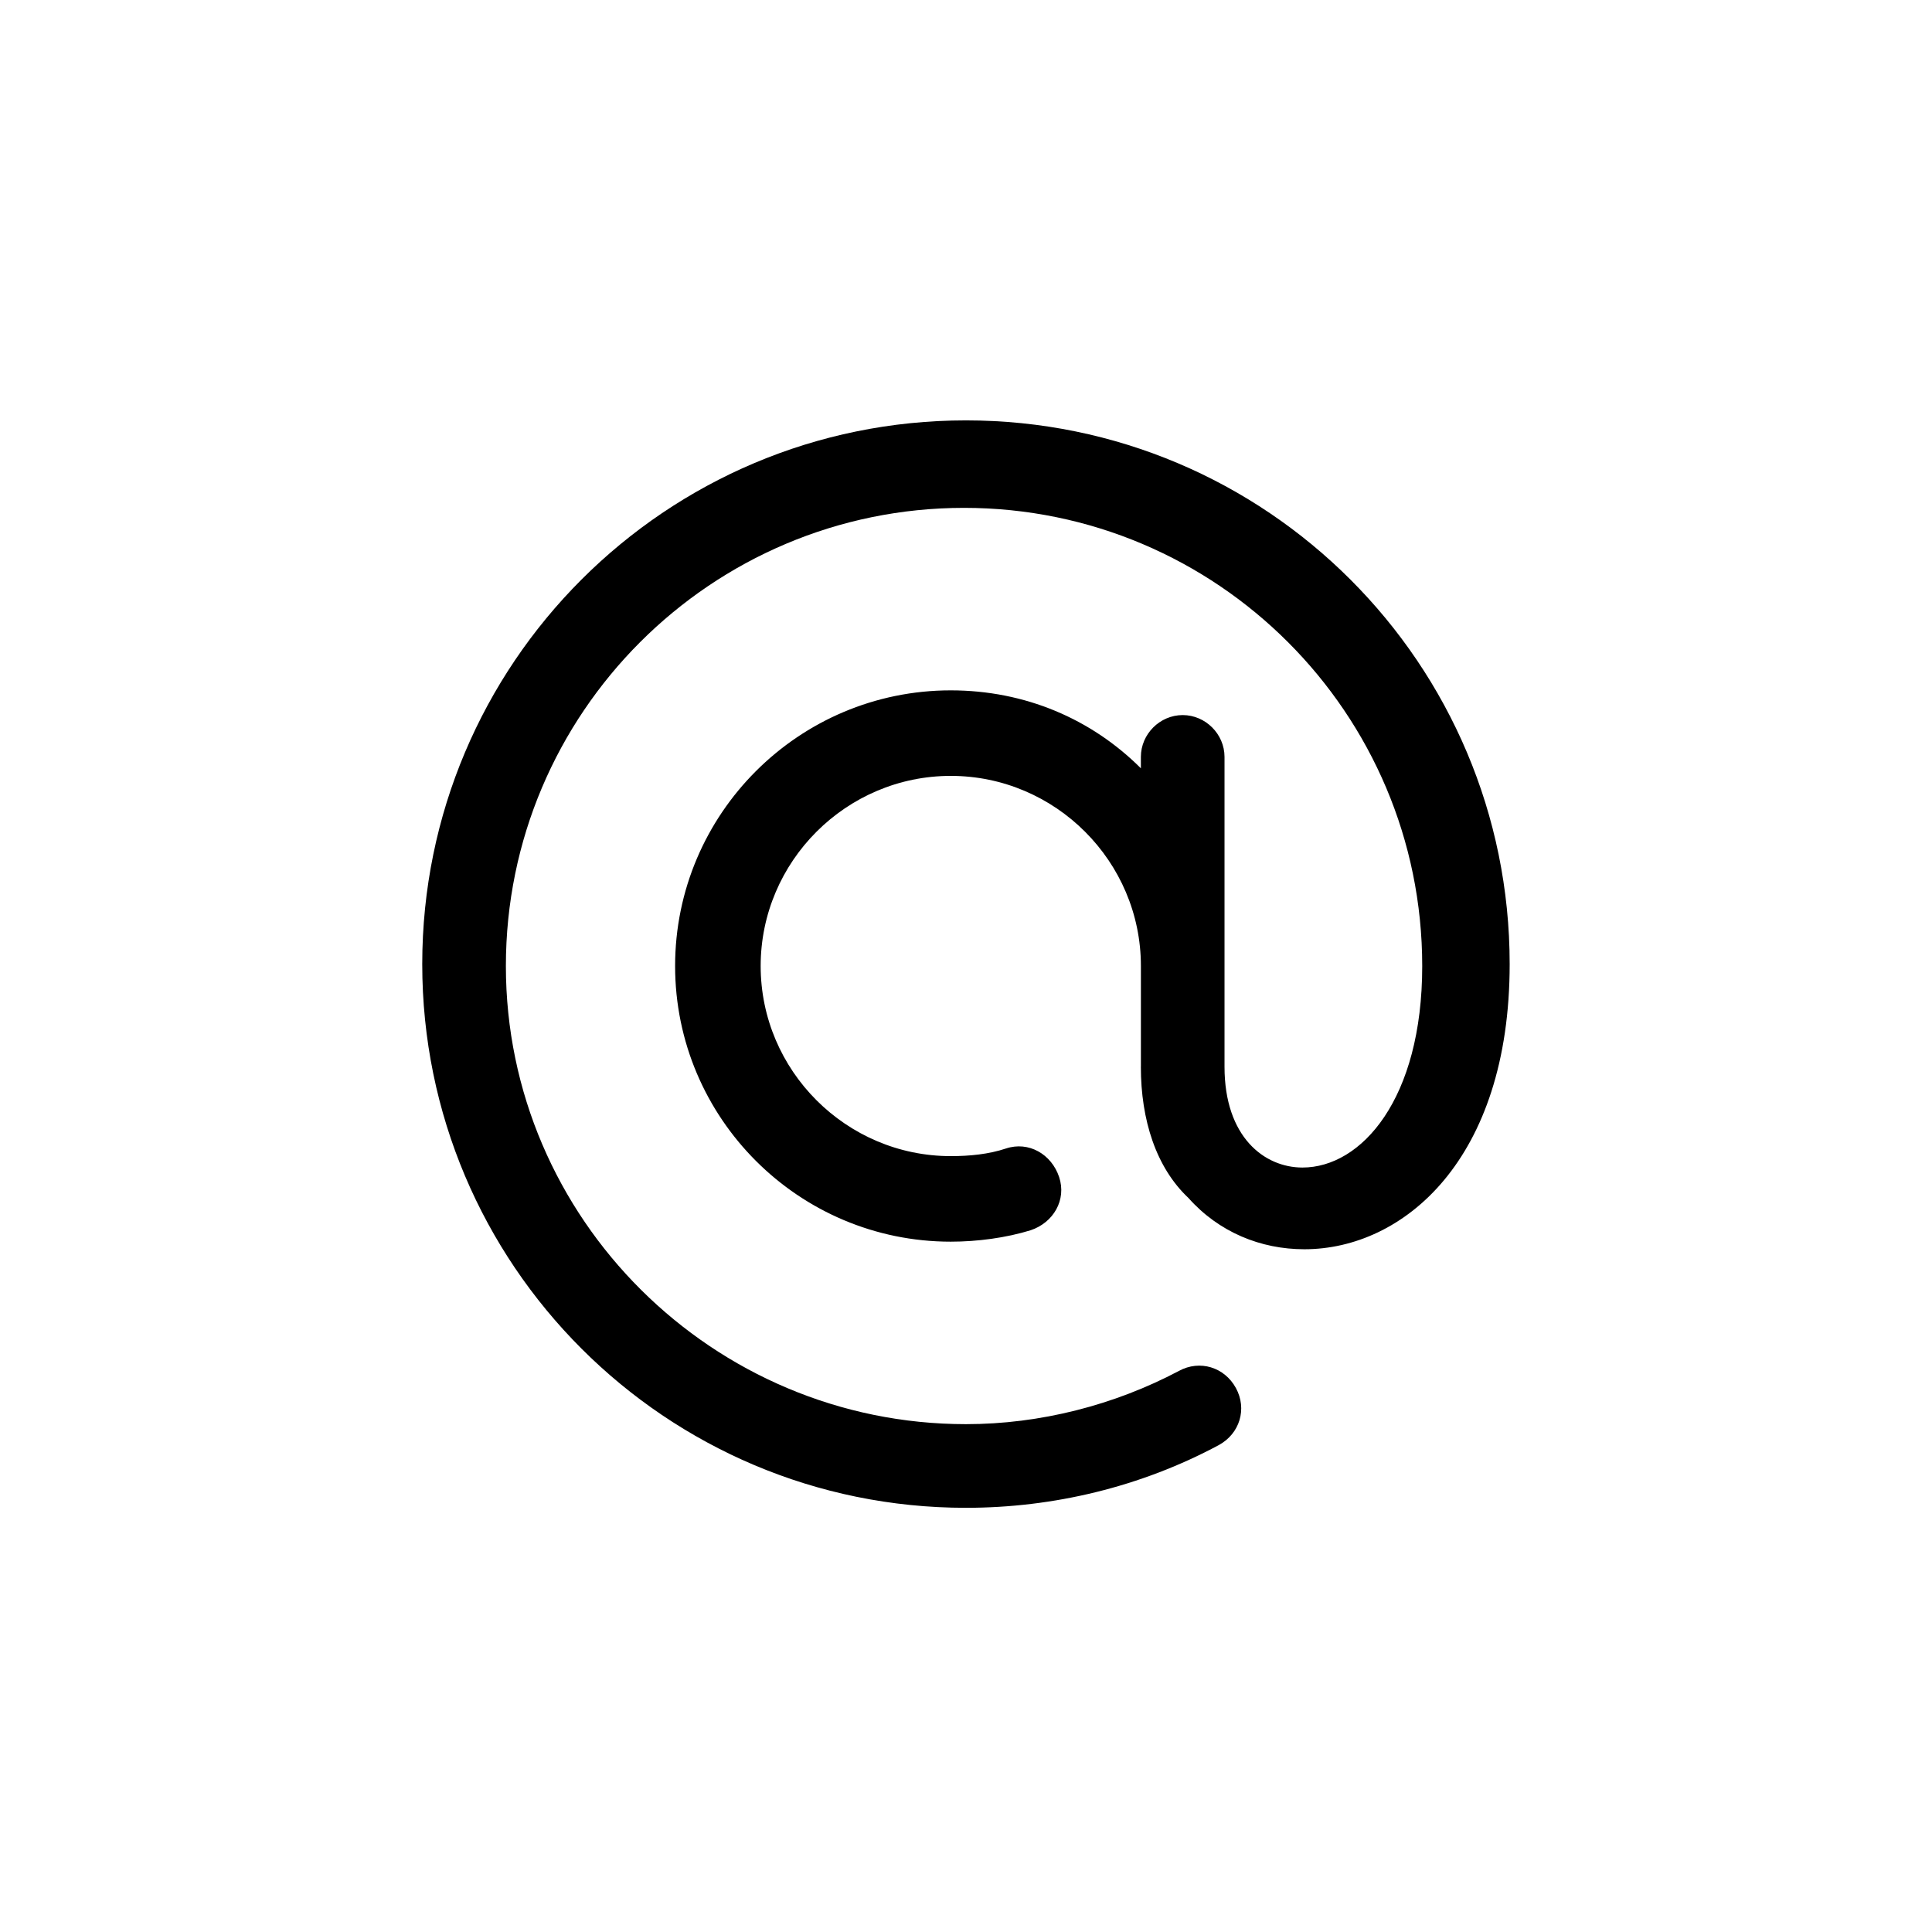
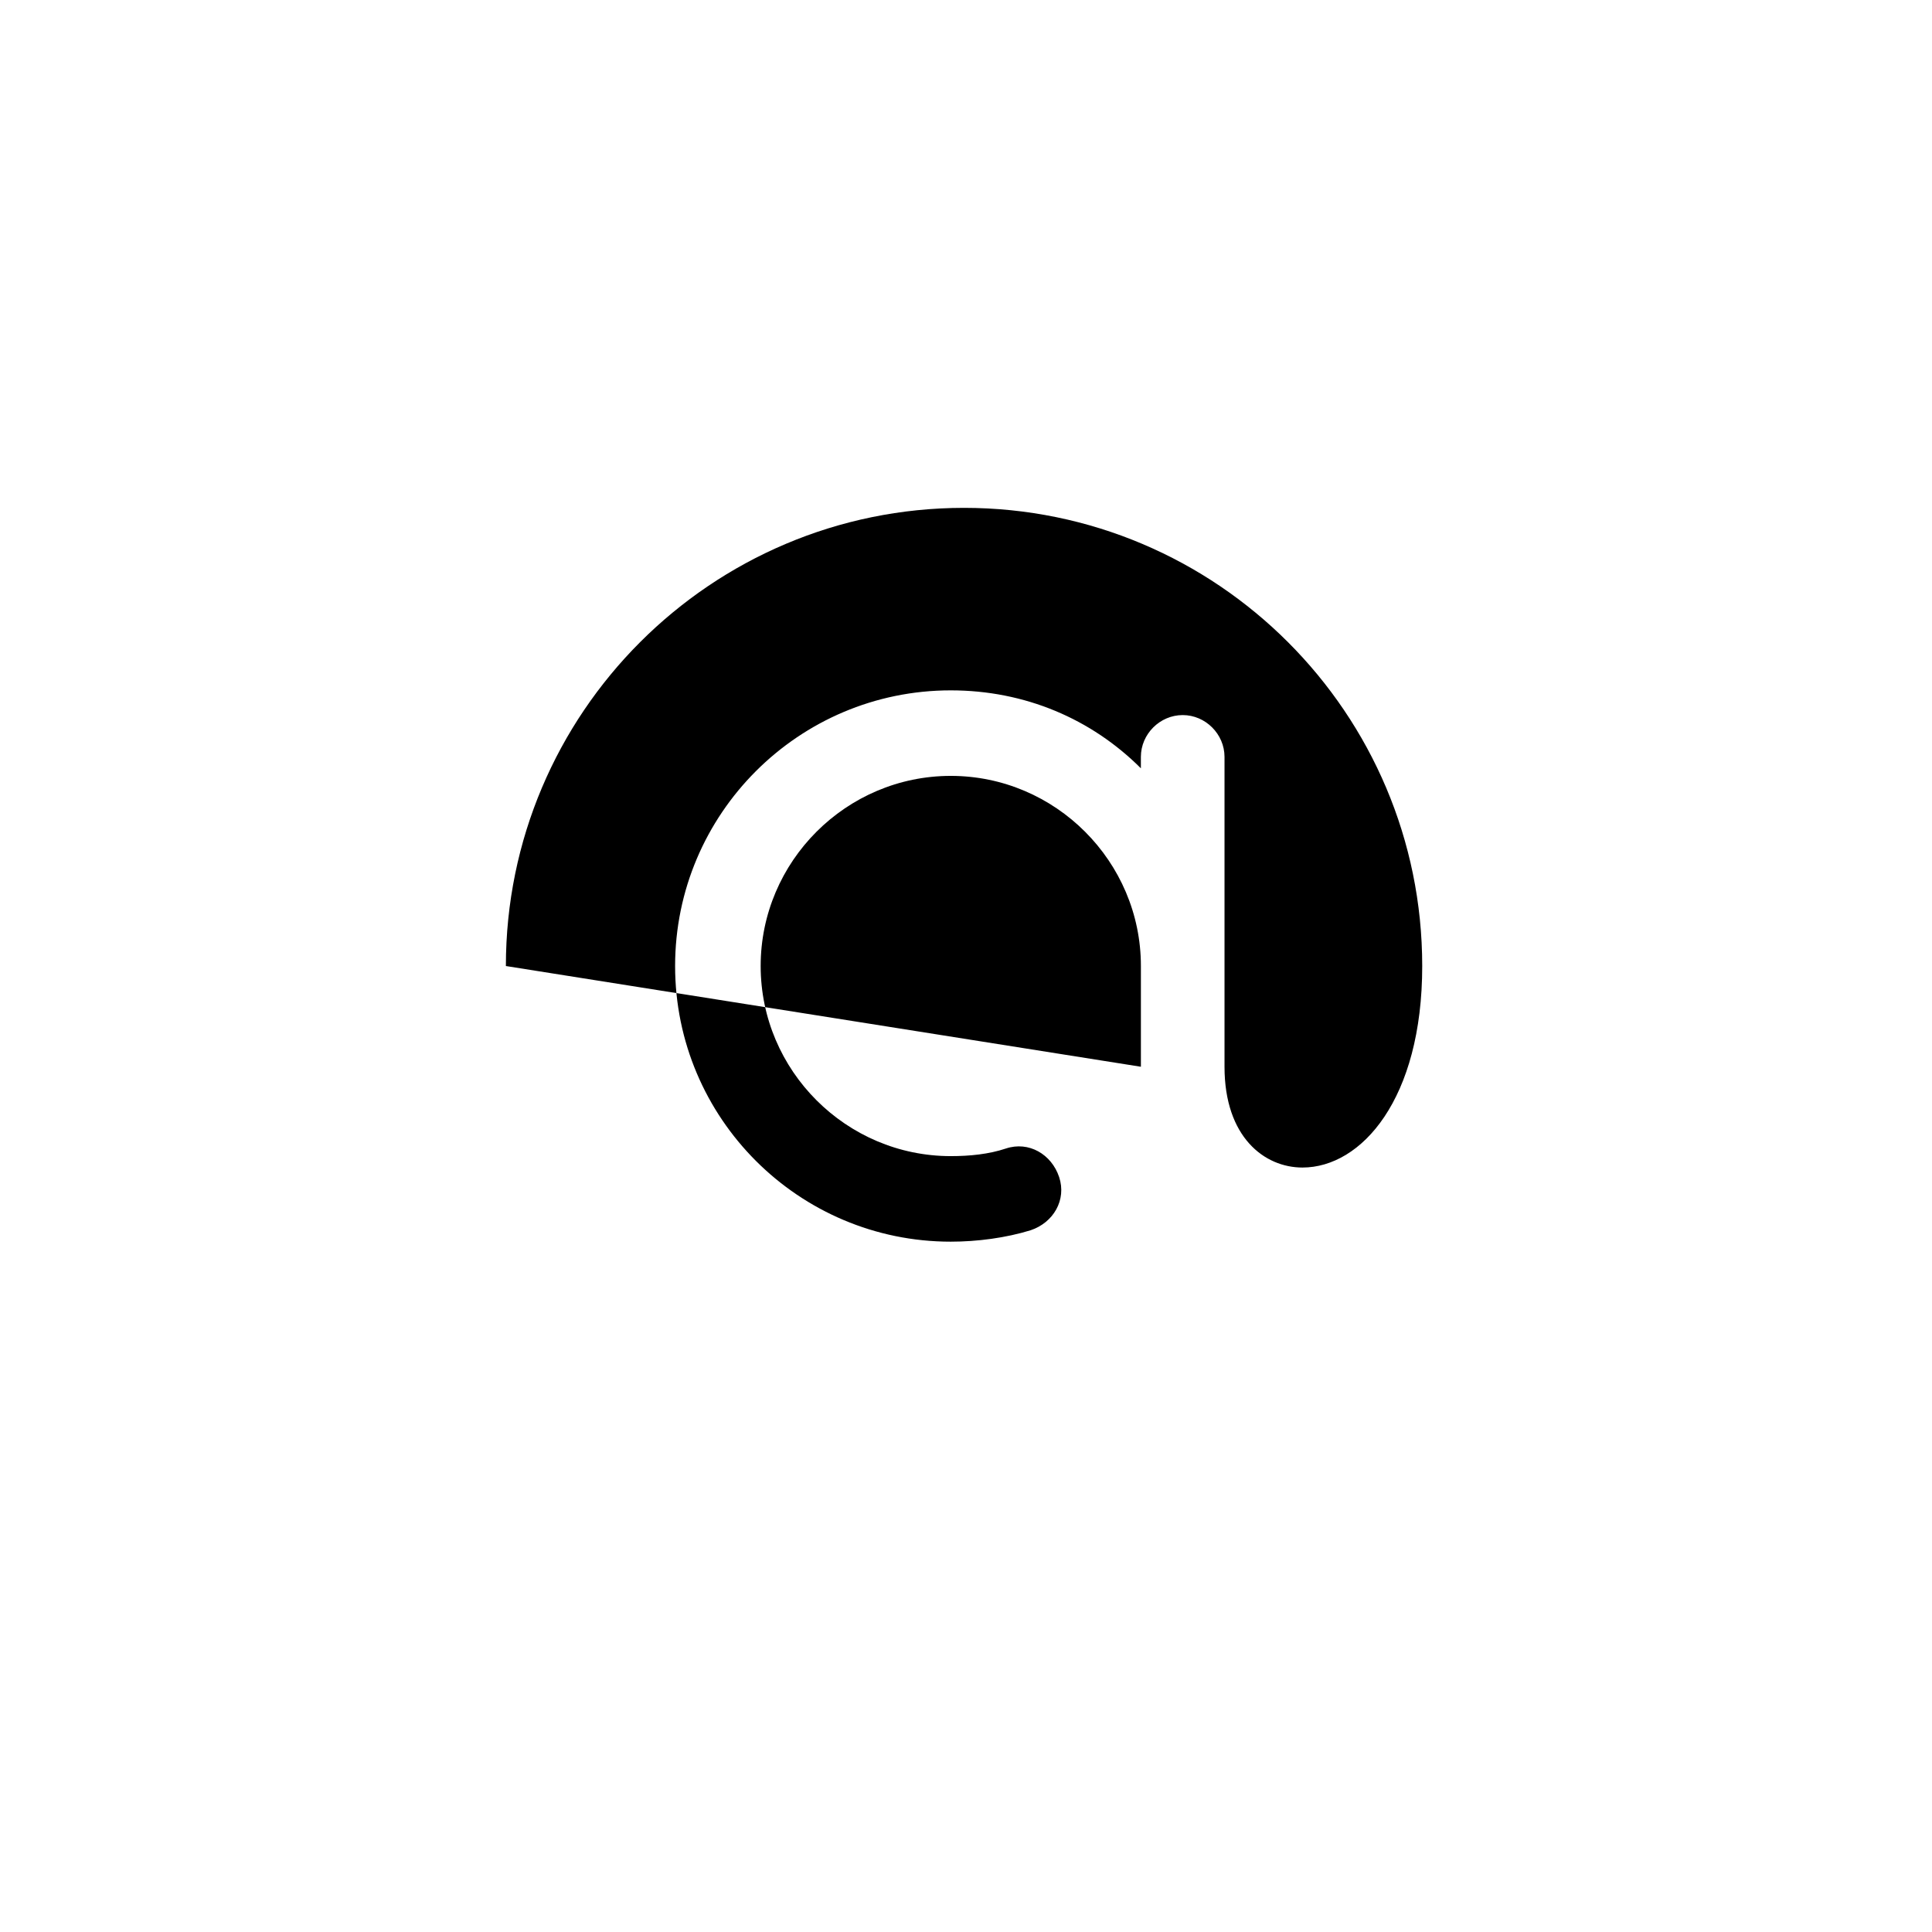
<svg xmlns="http://www.w3.org/2000/svg" fill="#000000" width="800px" height="800px" version="1.1" viewBox="144 144 512 512">
-   <path d="m446.35 426.7v-26.699c0-27.711-22.672-50.383-50.383-50.383-27.711 0-50.383 22.672-50.383 50.383s22.672 50.383 50.383 50.383c5.039 0 10.078-0.504 14.609-2.016 6.047-2.016 12.09 1.512 14.105 7.559 2.016 6.047-1.512 12.09-7.559 14.105-6.551 2.016-14.105 3.023-21.16 3.023-40.305 0-73.051-32.746-73.051-73.051 0-40.305 32.746-73.051 73.051-73.051 19.648 0 37.281 7.559 50.383 20.656v-3.023c0-6.047 5.039-11.082 11.082-11.082 6.047 0 11.082 5.039 11.082 11.082v82.121c0 18.641 10.578 26.703 20.656 26.703 15.617 0 31.738-18.137 31.738-53.402 0-67.008-54.41-121.42-121.42-121.42s-121.42 54.41-121.42 121.42c0.012 66.996 54.926 121.41 121.93 121.41 19.648 0 39.297-5.039 56.426-14.105 5.543-3.023 12.09-1.008 15.113 4.535 3.023 5.543 1.008 12.09-4.535 15.113-20.656 11.082-43.832 16.625-67.008 16.625-79.602 0-144.09-64.488-144.09-144.09 0-79.602 64.488-144.09 144.09-144.09 79.602 0 144.09 64.488 144.09 144.09 0 51.891-28.215 75.57-54.41 75.57-11.586 0-22.672-4.535-30.73-13.602-8.566-8.062-12.598-20.656-12.598-34.766z" />
+   <path d="m446.35 426.7v-26.699c0-27.711-22.672-50.383-50.383-50.383-27.711 0-50.383 22.672-50.383 50.383s22.672 50.383 50.383 50.383c5.039 0 10.078-0.504 14.609-2.016 6.047-2.016 12.09 1.512 14.105 7.559 2.016 6.047-1.512 12.09-7.559 14.105-6.551 2.016-14.105 3.023-21.16 3.023-40.305 0-73.051-32.746-73.051-73.051 0-40.305 32.746-73.051 73.051-73.051 19.648 0 37.281 7.559 50.383 20.656v-3.023c0-6.047 5.039-11.082 11.082-11.082 6.047 0 11.082 5.039 11.082 11.082v82.121c0 18.641 10.578 26.703 20.656 26.703 15.617 0 31.738-18.137 31.738-53.402 0-67.008-54.41-121.42-121.42-121.42s-121.42 54.41-121.42 121.42z" />
</svg>